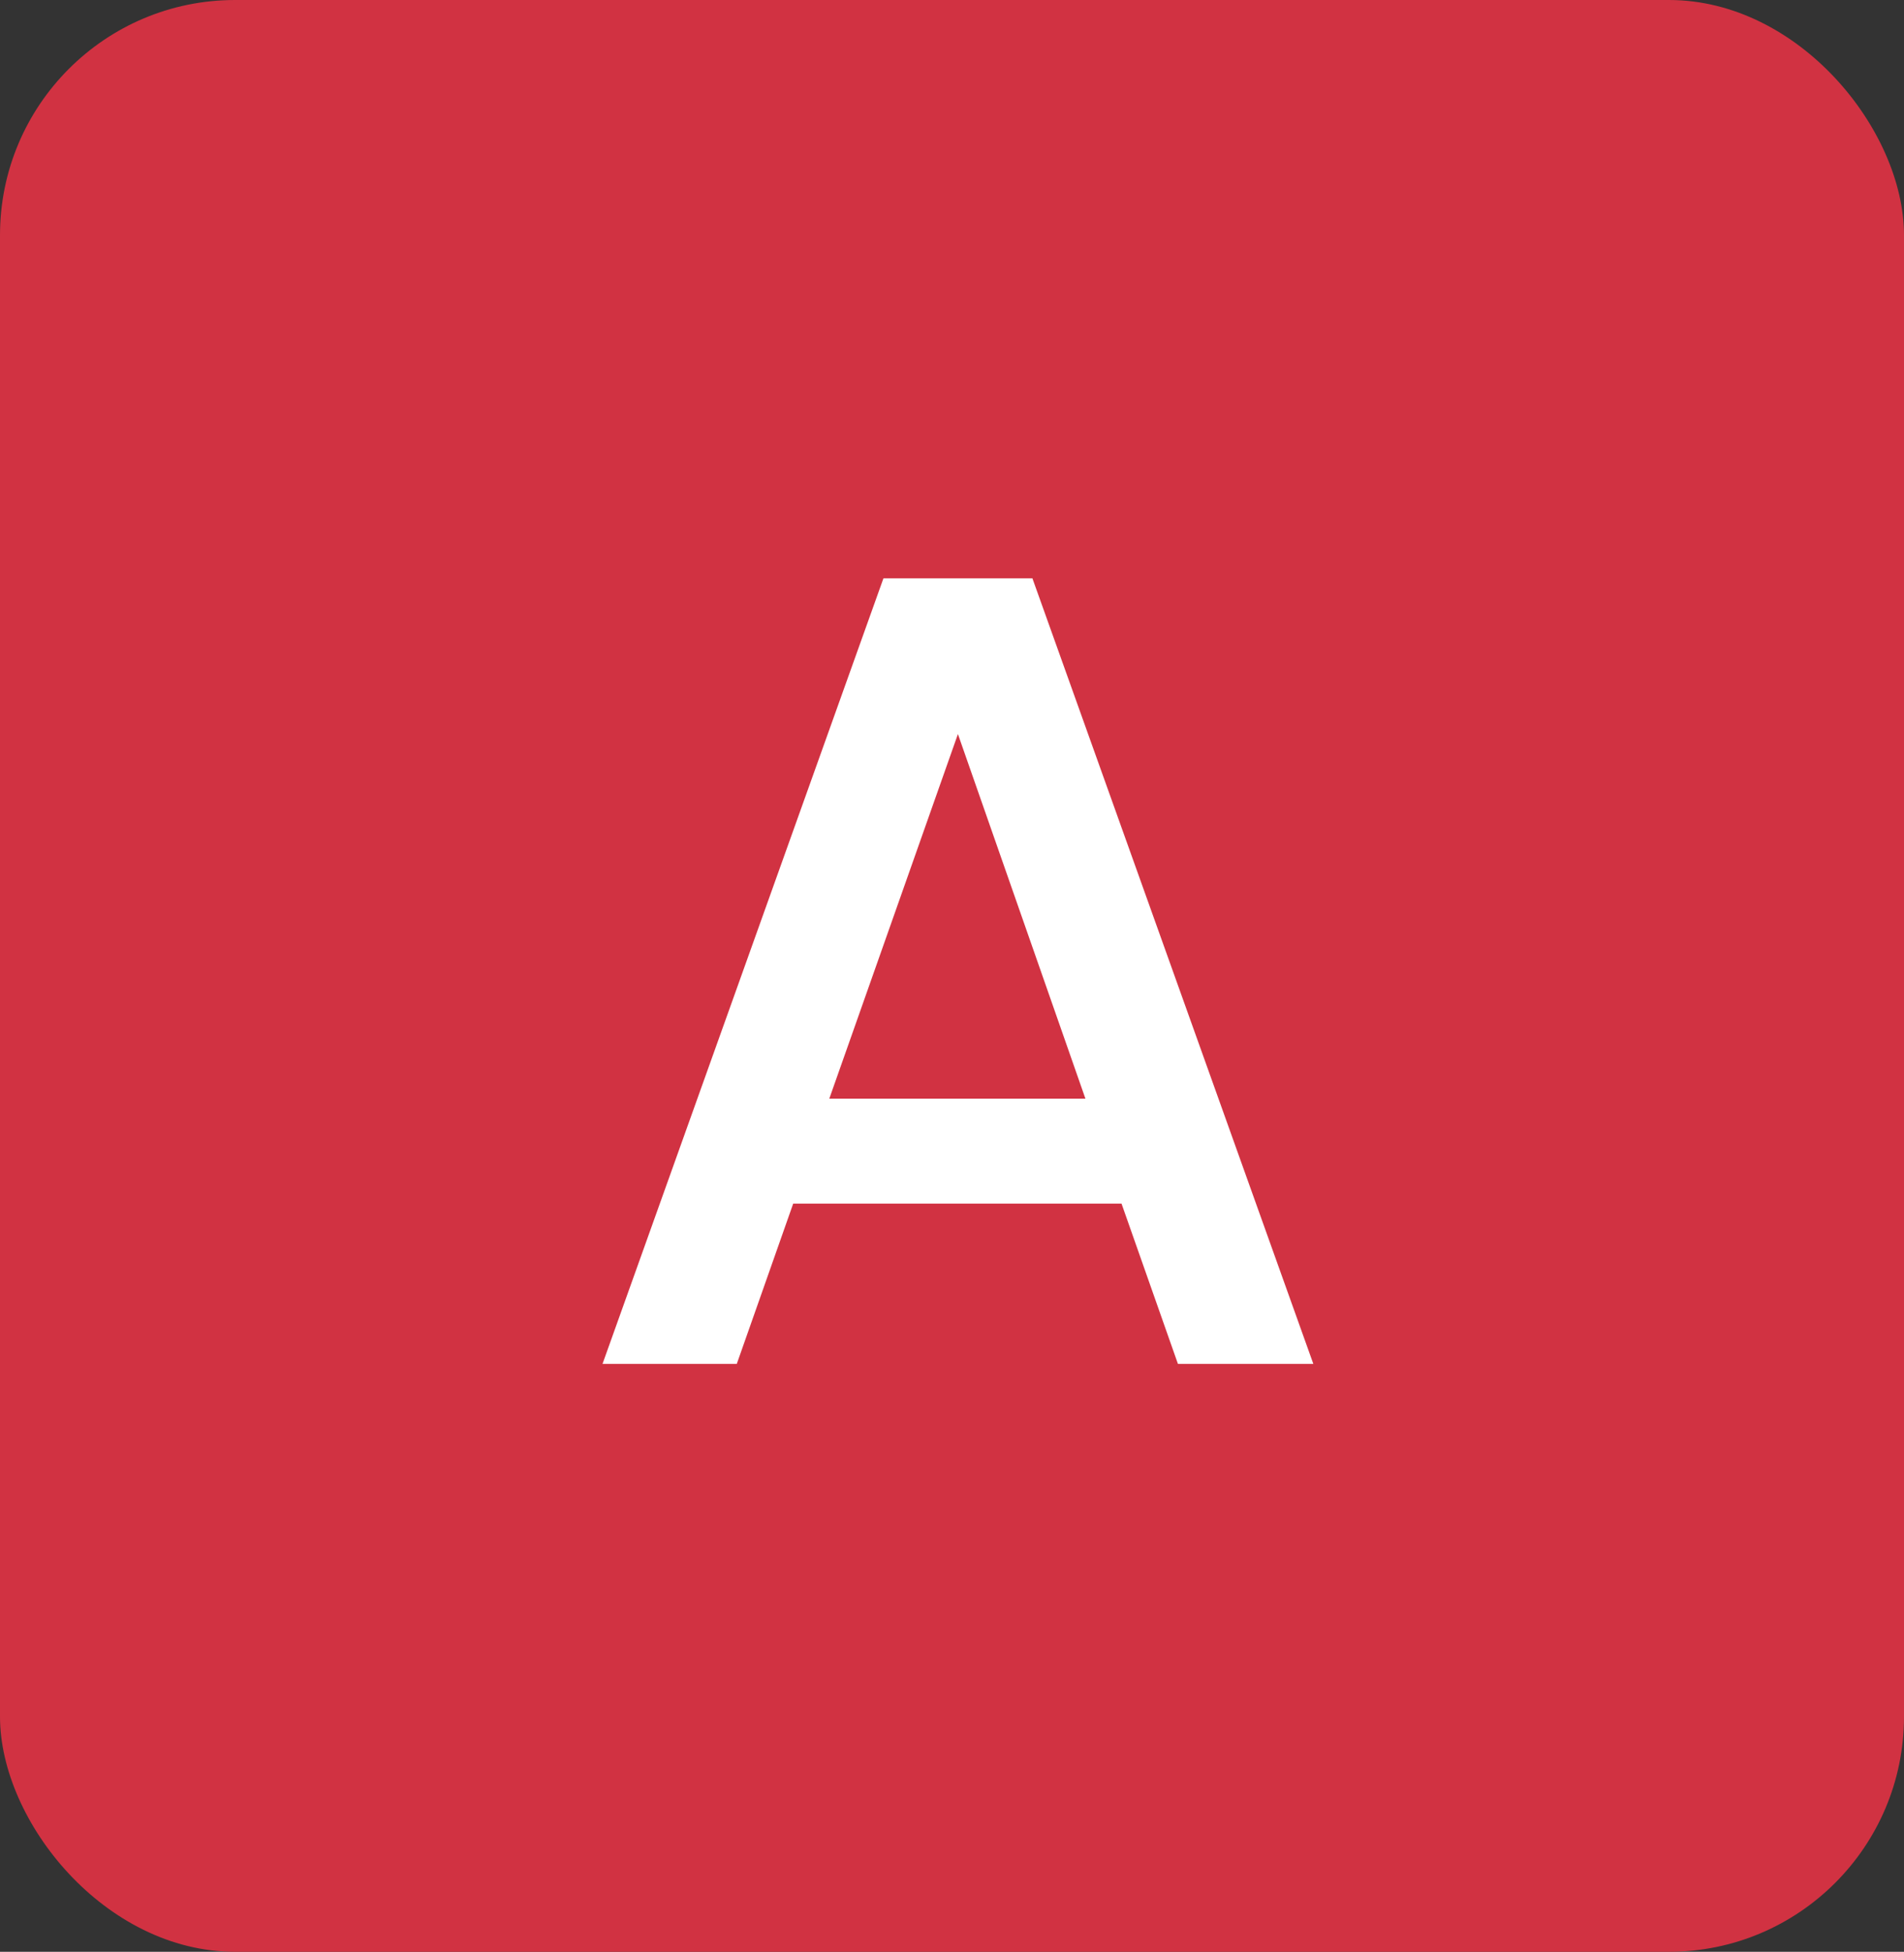
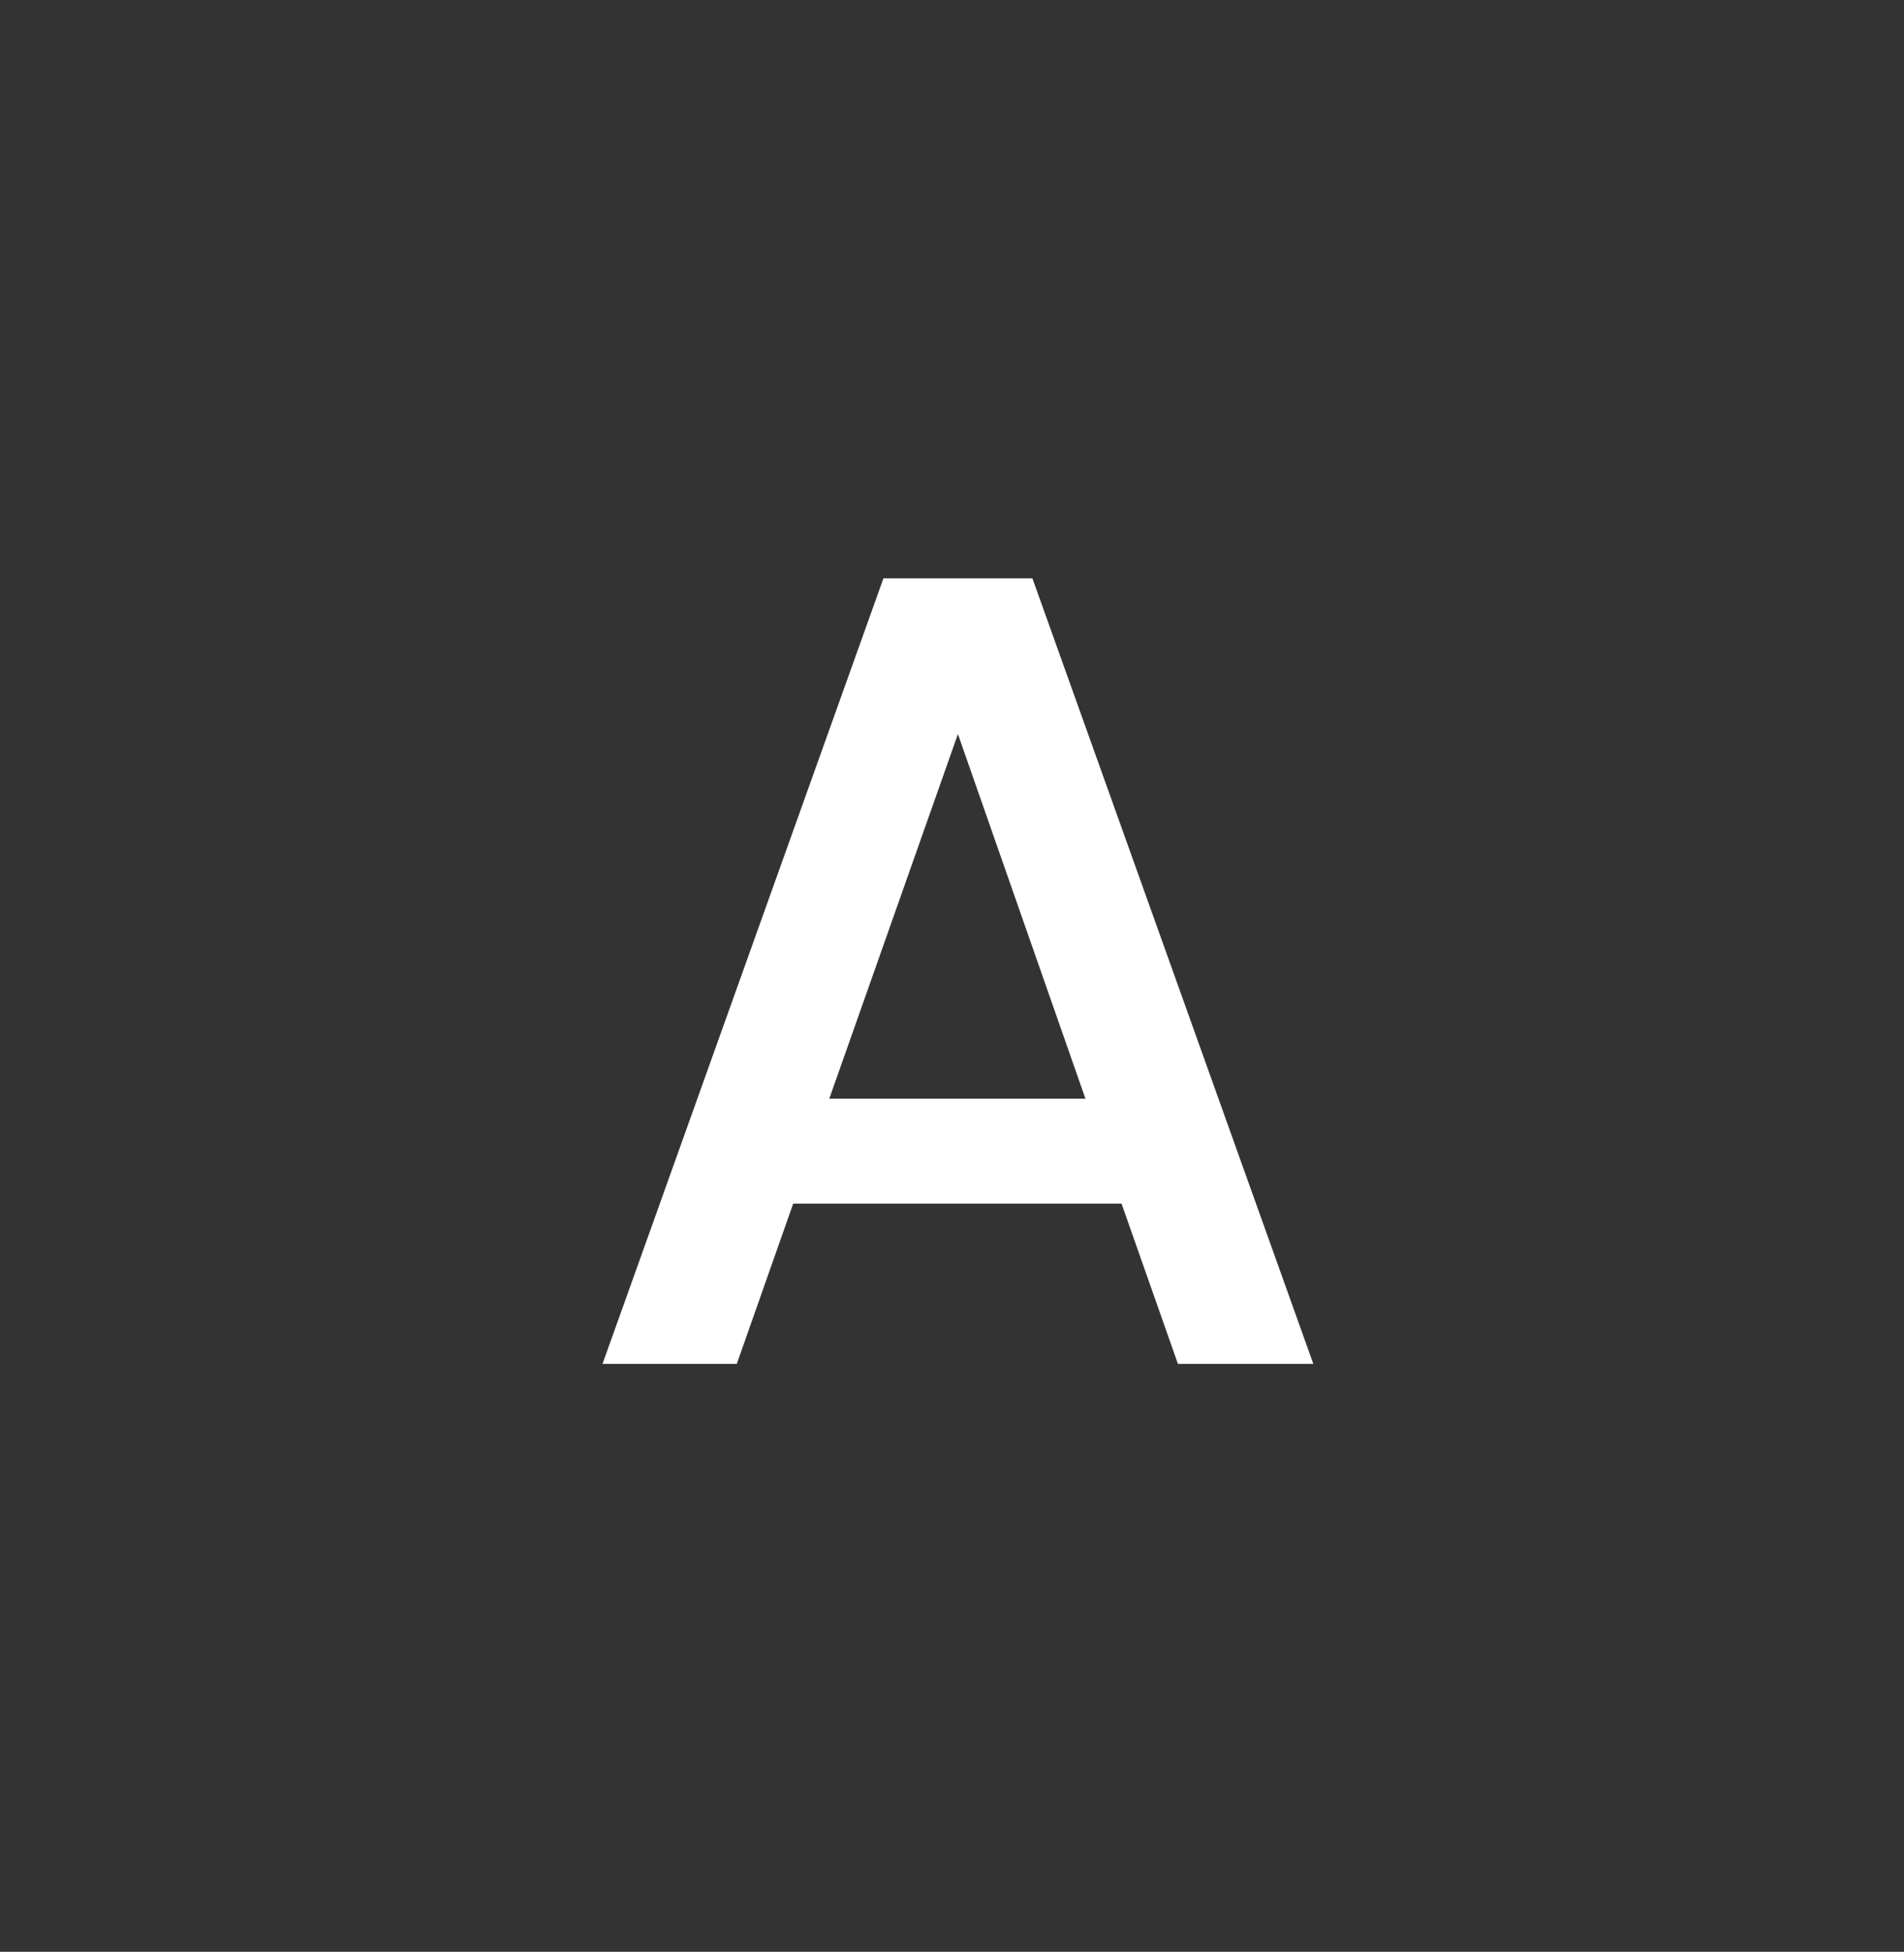
<svg xmlns="http://www.w3.org/2000/svg" width="81" height="83" viewBox="0 0 81 83" fill="none">
  <rect x="0" y="0" width="81" height="83" fill="#333333" stroke="none" />
-   <rect width="81" height="83" rx="10" fill="#D13242" />
  <path d="M47.712 51.184H33.744L31.344 58H25.632L37.584 24.592H43.92L55.872 58H50.112L47.712 51.184ZM46.176 46.72L40.752 31.216L35.28 46.72H46.176Z" fill="white" />
</svg>